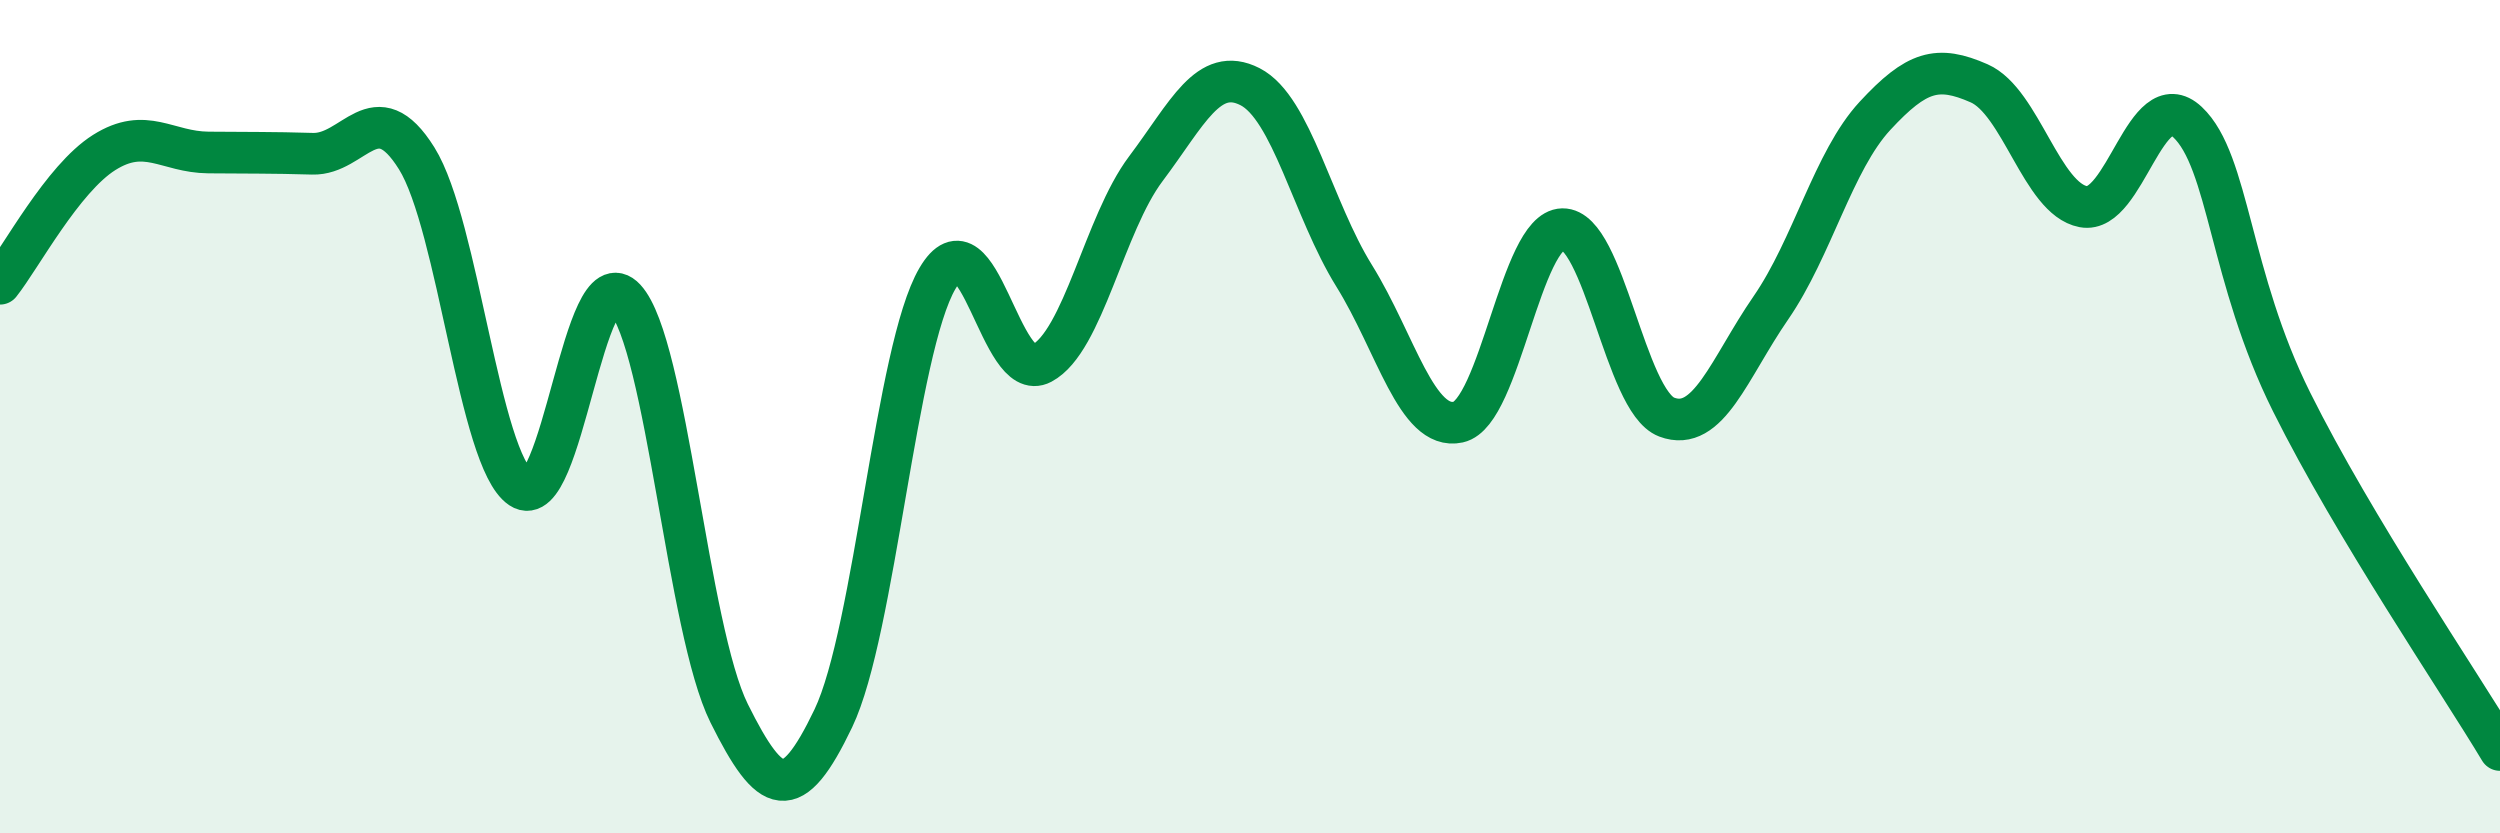
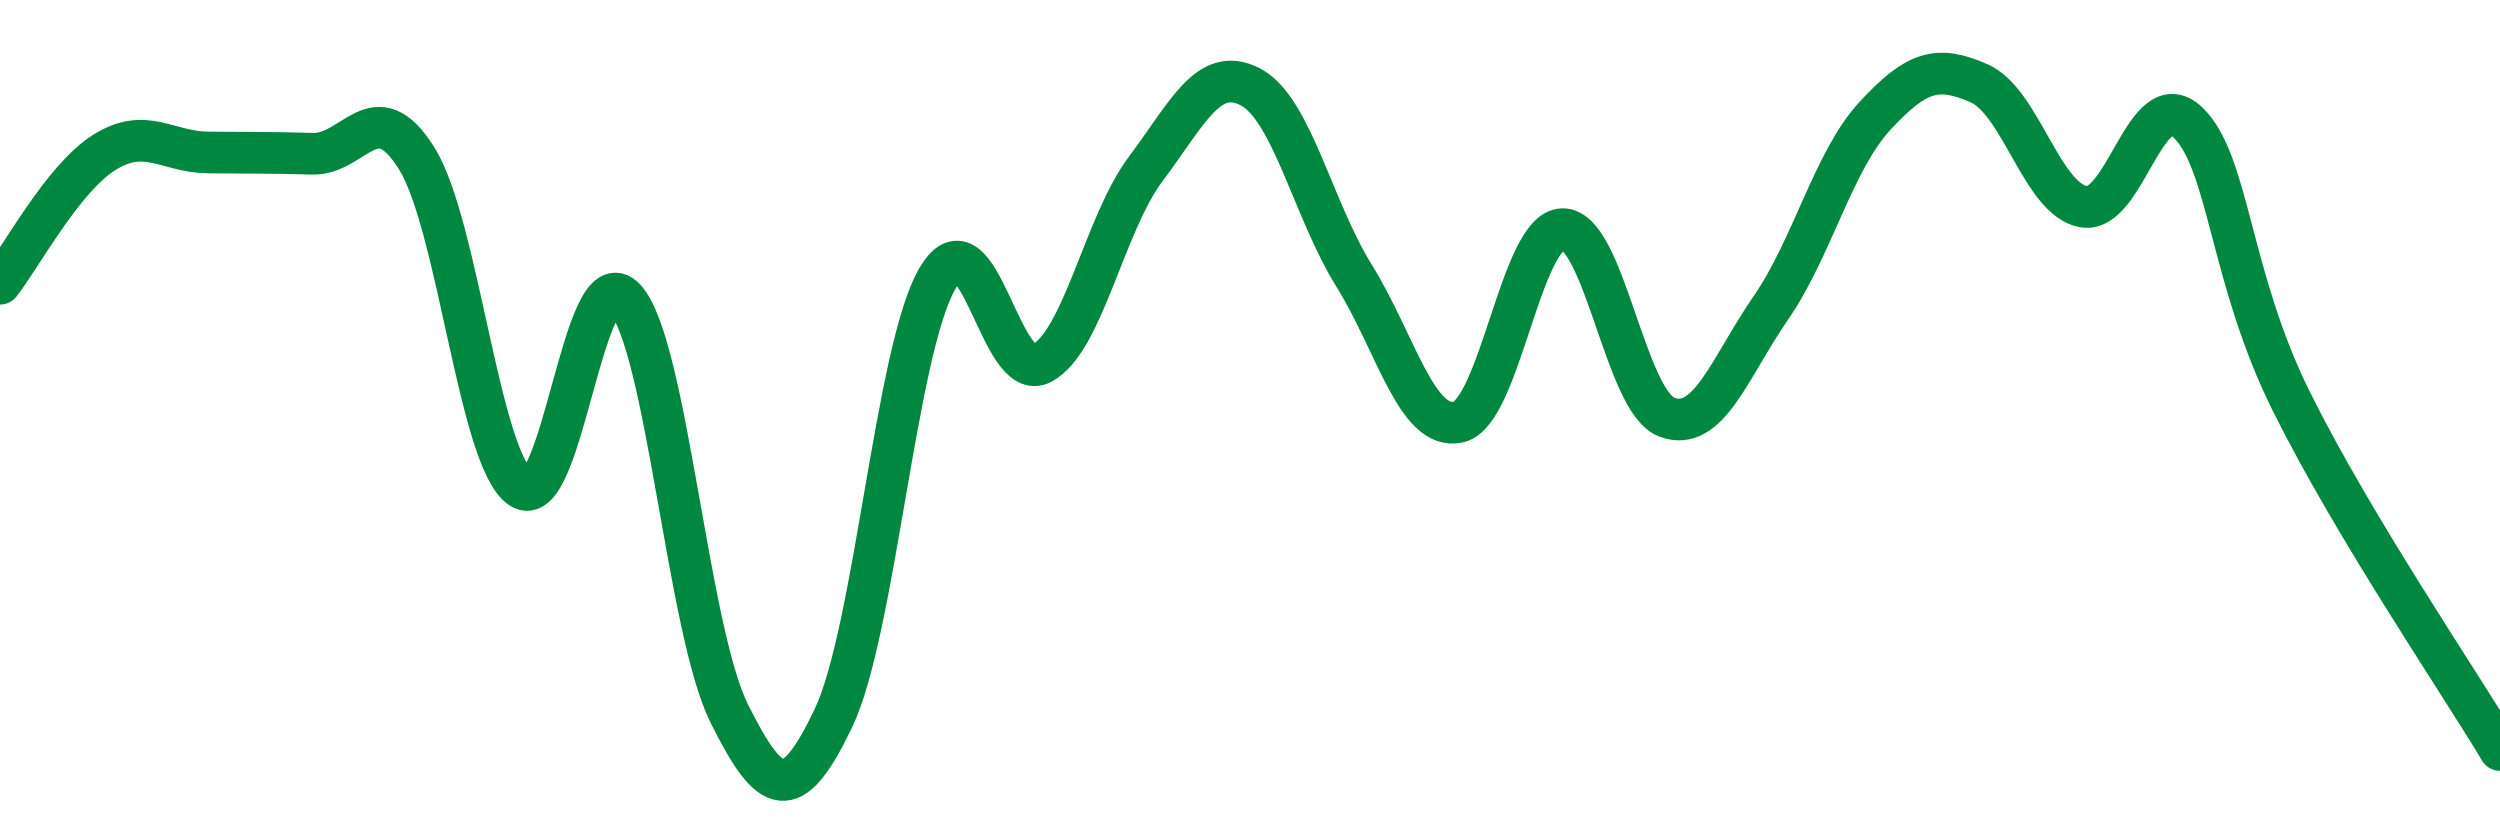
<svg xmlns="http://www.w3.org/2000/svg" width="60" height="20" viewBox="0 0 60 20">
-   <path d="M 0,6.81 C 0.5,6.18 1.5,4.29 2.5,3.66 C 3.5,3.03 4,3.65 5,3.66 C 6,3.67 6.5,3.66 7.5,3.69 C 8.5,3.72 9,2.2 10,3.8 C 11,5.4 11.5,11.04 12.5,11.71 C 13.5,12.38 14,6.09 15,7.17 C 16,8.25 16.5,15.11 17.5,17.12 C 18.5,19.13 19,19.33 20,17.24 C 21,15.15 21.5,8.38 22.5,6.68 C 23.5,4.98 24,9.25 25,8.72 C 26,8.19 26.5,5.38 27.5,4.05 C 28.5,2.72 29,1.57 30,2.08 C 31,2.59 31.5,5.01 32.5,6.62 C 33.5,8.23 34,10.35 35,10.13 C 36,9.91 36.5,5.52 37.5,5.5 C 38.5,5.48 39,9.63 40,10.01 C 41,10.39 41.5,8.84 42.5,7.39 C 43.5,5.94 44,3.86 45,2.78 C 46,1.7 46.5,1.56 47.5,2 C 48.5,2.44 49,4.77 50,4.96 C 51,5.15 51.5,1.99 52.5,2.93 C 53.5,3.87 53.5,6.64 55,9.65 C 56.5,12.66 59,16.33 60,18L60 20L0 20Z" fill="#008740" opacity="0.1" stroke-linecap="round" stroke-linejoin="round" />
  <path d="M 0,6.81 C 0.5,6.18 1.5,4.29 2.5,3.66 C 3.5,3.03 4,3.65 5,3.66 C 6,3.67 6.5,3.66 7.5,3.69 C 8.5,3.72 9,2.2 10,3.8 C 11,5.4 11.5,11.04 12.5,11.71 C 13.5,12.38 14,6.09 15,7.17 C 16,8.25 16.5,15.11 17.5,17.12 C 18.5,19.13 19,19.33 20,17.24 C 21,15.15 21.5,8.38 22.5,6.68 C 23.5,4.98 24,9.25 25,8.72 C 26,8.19 26.5,5.38 27.5,4.05 C 28.5,2.72 29,1.57 30,2.08 C 31,2.59 31.5,5.01 32.5,6.62 C 33.5,8.23 34,10.35 35,10.13 C 36,9.91 36.5,5.52 37.5,5.5 C 38.5,5.48 39,9.63 40,10.01 C 41,10.39 41.5,8.84 42.5,7.39 C 43.5,5.94 44,3.86 45,2.78 C 46,1.7 46.5,1.56 47.5,2 C 48.5,2.44 49,4.77 50,4.96 C 51,5.15 51.5,1.99 52.5,2.93 C 53.5,3.87 53.5,6.64 55,9.65 C 56.5,12.66 59,16.33 60,18" stroke="#008740" stroke-width="1" fill="none" stroke-linecap="round" stroke-linejoin="round" />
</svg>